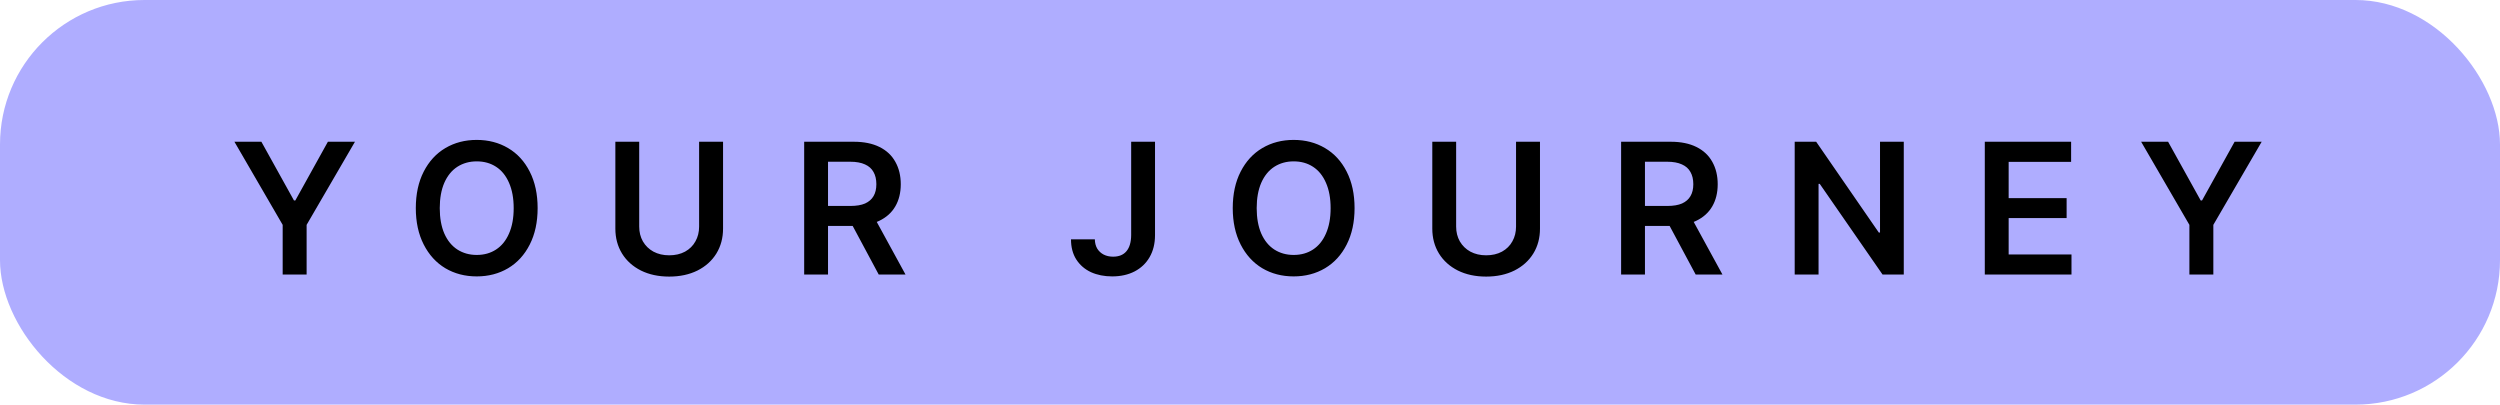
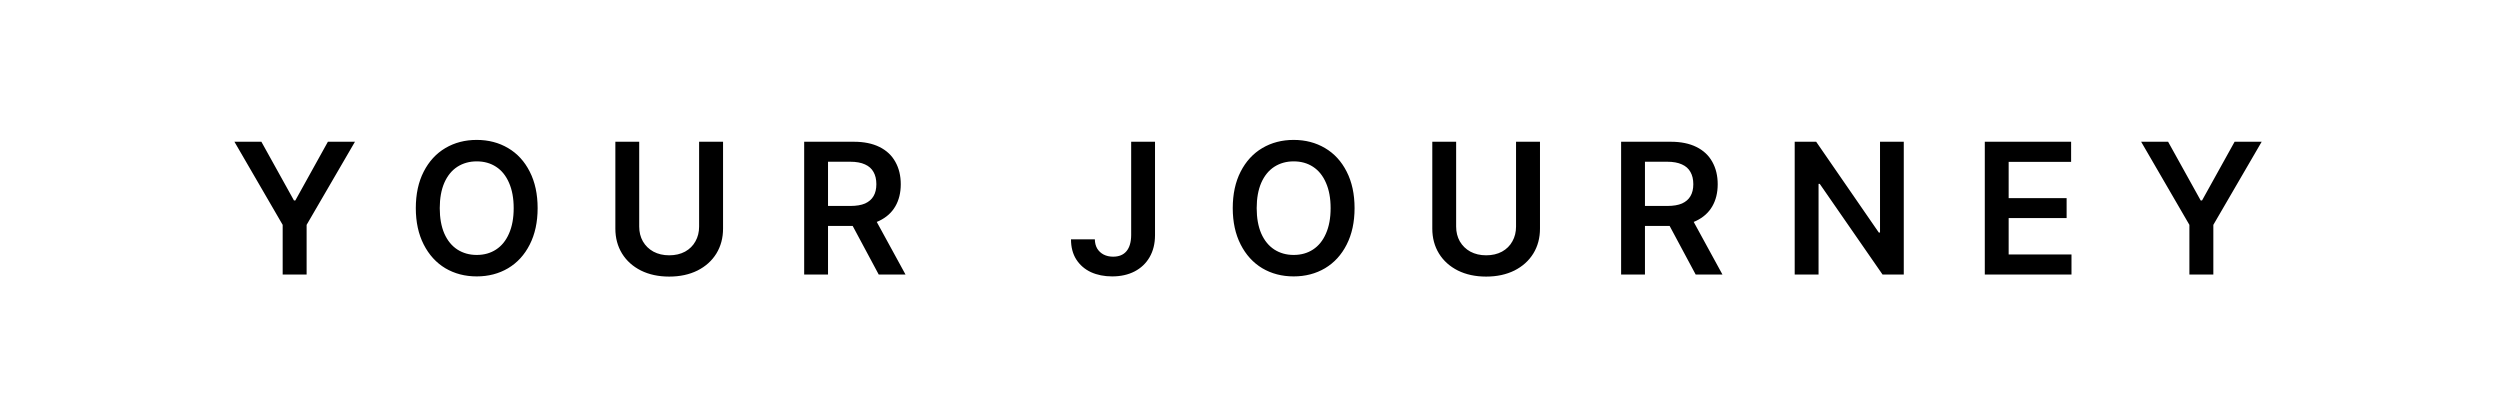
<svg xmlns="http://www.w3.org/2000/svg" width="173" height="28" viewBox="0 0 173 28" fill="none">
-   <rect width="173" height="28" rx="10" fill="#AFADFF" />
  <path d="M18.088 9.809L20.342 13.871H20.437L22.69 9.809H24.563L21.218 15.56V19H19.561V15.56L16.222 9.809H18.088ZM37.204 14.404C37.204 15.369 37.022 16.209 36.658 16.924C36.298 17.635 35.799 18.181 35.16 18.562C34.521 18.939 33.797 19.127 32.989 19.127C32.181 19.127 31.457 18.939 30.818 18.562C30.183 18.181 29.684 17.633 29.32 16.918C28.956 16.203 28.774 15.365 28.774 14.404C28.774 13.431 28.956 12.589 29.32 11.878C29.684 11.167 30.183 10.623 30.818 10.247C31.457 9.87 32.181 9.682 32.989 9.682C33.797 9.682 34.521 9.87 35.16 10.247C35.799 10.623 36.298 11.167 36.658 11.878C37.022 12.589 37.204 13.431 37.204 14.404ZM35.547 14.404C35.547 13.719 35.439 13.133 35.223 12.646C35.012 12.159 34.713 11.791 34.328 11.541C33.947 11.292 33.501 11.167 32.989 11.167C32.485 11.167 32.039 11.292 31.649 11.541C31.264 11.791 30.964 12.159 30.748 12.646C30.537 13.133 30.431 13.719 30.431 14.404C30.431 15.09 30.537 15.676 30.748 16.163C30.964 16.649 31.264 17.017 31.649 17.267C32.039 17.517 32.485 17.642 32.989 17.642C33.501 17.642 33.947 17.517 34.328 17.267C34.713 17.017 35.012 16.649 35.223 16.163C35.439 15.676 35.547 15.09 35.547 14.404ZM50.035 9.809V15.82C50.035 16.467 49.88 17.043 49.572 17.546C49.263 18.046 48.827 18.437 48.264 18.721C47.701 19 47.049 19.14 46.309 19.14C45.568 19.14 44.916 19 44.354 18.721C43.791 18.437 43.355 18.046 43.046 17.546C42.737 17.043 42.583 16.467 42.583 15.82V9.809H44.233V15.68C44.233 16.061 44.318 16.402 44.487 16.702C44.66 17.003 44.904 17.24 45.217 17.413C45.534 17.582 45.898 17.667 46.309 17.667C46.728 17.667 47.094 17.582 47.407 17.413C47.72 17.24 47.959 17.003 48.124 16.702C48.294 16.402 48.378 16.061 48.378 15.68V9.809H50.035ZM55.649 9.809H59.089C59.783 9.809 60.373 9.929 60.86 10.17C61.347 10.412 61.713 10.754 61.958 11.199C62.208 11.643 62.333 12.159 62.333 12.748C62.333 13.336 62.208 13.846 61.958 14.277C61.709 14.709 61.338 15.043 60.847 15.28C60.357 15.517 59.762 15.636 59.064 15.636H56.601V14.252H58.842C59.261 14.252 59.601 14.195 59.864 14.081C60.126 13.962 60.321 13.793 60.448 13.573C60.579 13.353 60.644 13.078 60.644 12.748C60.644 12.413 60.579 12.132 60.448 11.903C60.321 11.671 60.124 11.495 59.857 11.377C59.591 11.254 59.25 11.192 58.835 11.192H57.299V19H55.649V9.809ZM62.663 19H60.809L58.581 14.842H60.39L62.663 19ZM79.927 9.809V16.27C79.927 16.855 79.802 17.362 79.553 17.794C79.307 18.221 78.96 18.551 78.512 18.784C78.067 19.013 77.551 19.127 76.963 19.127C76.417 19.127 75.928 19.03 75.497 18.835C75.069 18.636 74.731 18.344 74.481 17.959C74.236 17.574 74.113 17.108 74.113 16.562H75.763C75.767 16.808 75.822 17.022 75.928 17.204C76.038 17.381 76.186 17.519 76.373 17.616C76.563 17.713 76.781 17.762 77.026 17.762C77.433 17.762 77.742 17.635 77.953 17.381C78.165 17.127 78.273 16.757 78.277 16.27V9.809H79.927ZM93.736 14.404C93.736 15.369 93.554 16.209 93.19 16.924C92.83 17.635 92.331 18.181 91.692 18.562C91.053 18.939 90.329 19.127 89.521 19.127C88.713 19.127 87.989 18.939 87.35 18.562C86.715 18.181 86.216 17.633 85.852 16.918C85.488 16.203 85.306 15.365 85.306 14.404C85.306 13.431 85.488 12.589 85.852 11.878C86.216 11.167 86.715 10.623 87.35 10.247C87.989 9.87 88.713 9.682 89.521 9.682C90.329 9.682 91.053 9.87 91.692 10.247C92.331 10.623 92.83 11.167 93.19 11.878C93.554 12.589 93.736 13.431 93.736 14.404ZM92.079 14.404C92.079 13.719 91.971 13.133 91.755 12.646C91.544 12.159 91.246 11.791 90.861 11.541C90.48 11.292 90.033 11.167 89.521 11.167C89.017 11.167 88.571 11.292 88.182 11.541C87.797 11.791 87.496 12.159 87.28 12.646C87.069 13.133 86.963 13.719 86.963 14.404C86.963 15.09 87.069 15.676 87.28 16.163C87.496 16.649 87.797 17.017 88.182 17.267C88.571 17.517 89.017 17.642 89.521 17.642C90.033 17.642 90.48 17.517 90.861 17.267C91.246 17.017 91.544 16.649 91.755 16.163C91.971 15.676 92.079 15.09 92.079 14.404ZM106.567 9.809V15.82C106.567 16.467 106.413 17.043 106.104 17.546C105.795 18.046 105.359 18.437 104.796 18.721C104.233 19 103.582 19.14 102.841 19.14C102.1 19.14 101.449 19 100.886 18.721C100.323 18.437 99.887 18.046 99.578 17.546C99.269 17.043 99.115 16.467 99.115 15.82V9.809H100.765V15.68C100.765 16.061 100.85 16.402 101.019 16.702C101.193 17.003 101.436 17.24 101.749 17.413C102.067 17.582 102.431 17.667 102.841 17.667C103.26 17.667 103.626 17.582 103.939 17.413C104.252 17.24 104.491 17.003 104.656 16.702C104.826 16.402 104.91 16.061 104.91 15.68V9.809H106.567ZM112.181 9.809H115.621C116.315 9.809 116.906 9.929 117.392 10.17C117.879 10.412 118.245 10.754 118.491 11.199C118.74 11.643 118.865 12.159 118.865 12.748C118.865 13.336 118.74 13.846 118.491 14.277C118.241 14.709 117.871 15.043 117.38 15.28C116.889 15.517 116.294 15.636 115.596 15.636H113.133V14.252H115.374C115.793 14.252 116.133 14.195 116.396 14.081C116.658 13.962 116.853 13.793 116.98 13.573C117.111 13.353 117.177 13.078 117.177 12.748C117.177 12.413 117.111 12.132 116.98 11.903C116.853 11.671 116.656 11.495 116.389 11.377C116.123 11.254 115.782 11.192 115.367 11.192H113.831V19H112.181V9.809ZM119.195 19H117.342L115.114 14.842H116.923L119.195 19ZM131.741 19H130.274L125.926 12.722H125.844V19H124.193V9.809H125.679L130.014 16.093H130.097V9.809H131.741V19ZM137.348 9.809H143.321V11.199H138.999V13.712H143.01V15.09H138.999V17.61H143.347V19H137.348V9.809ZM150.033 9.809L152.287 13.871H152.382L154.635 9.809H156.508L153.163 15.56V19H151.506V15.56L148.167 9.809H150.033Z" fill="black" />
</svg>